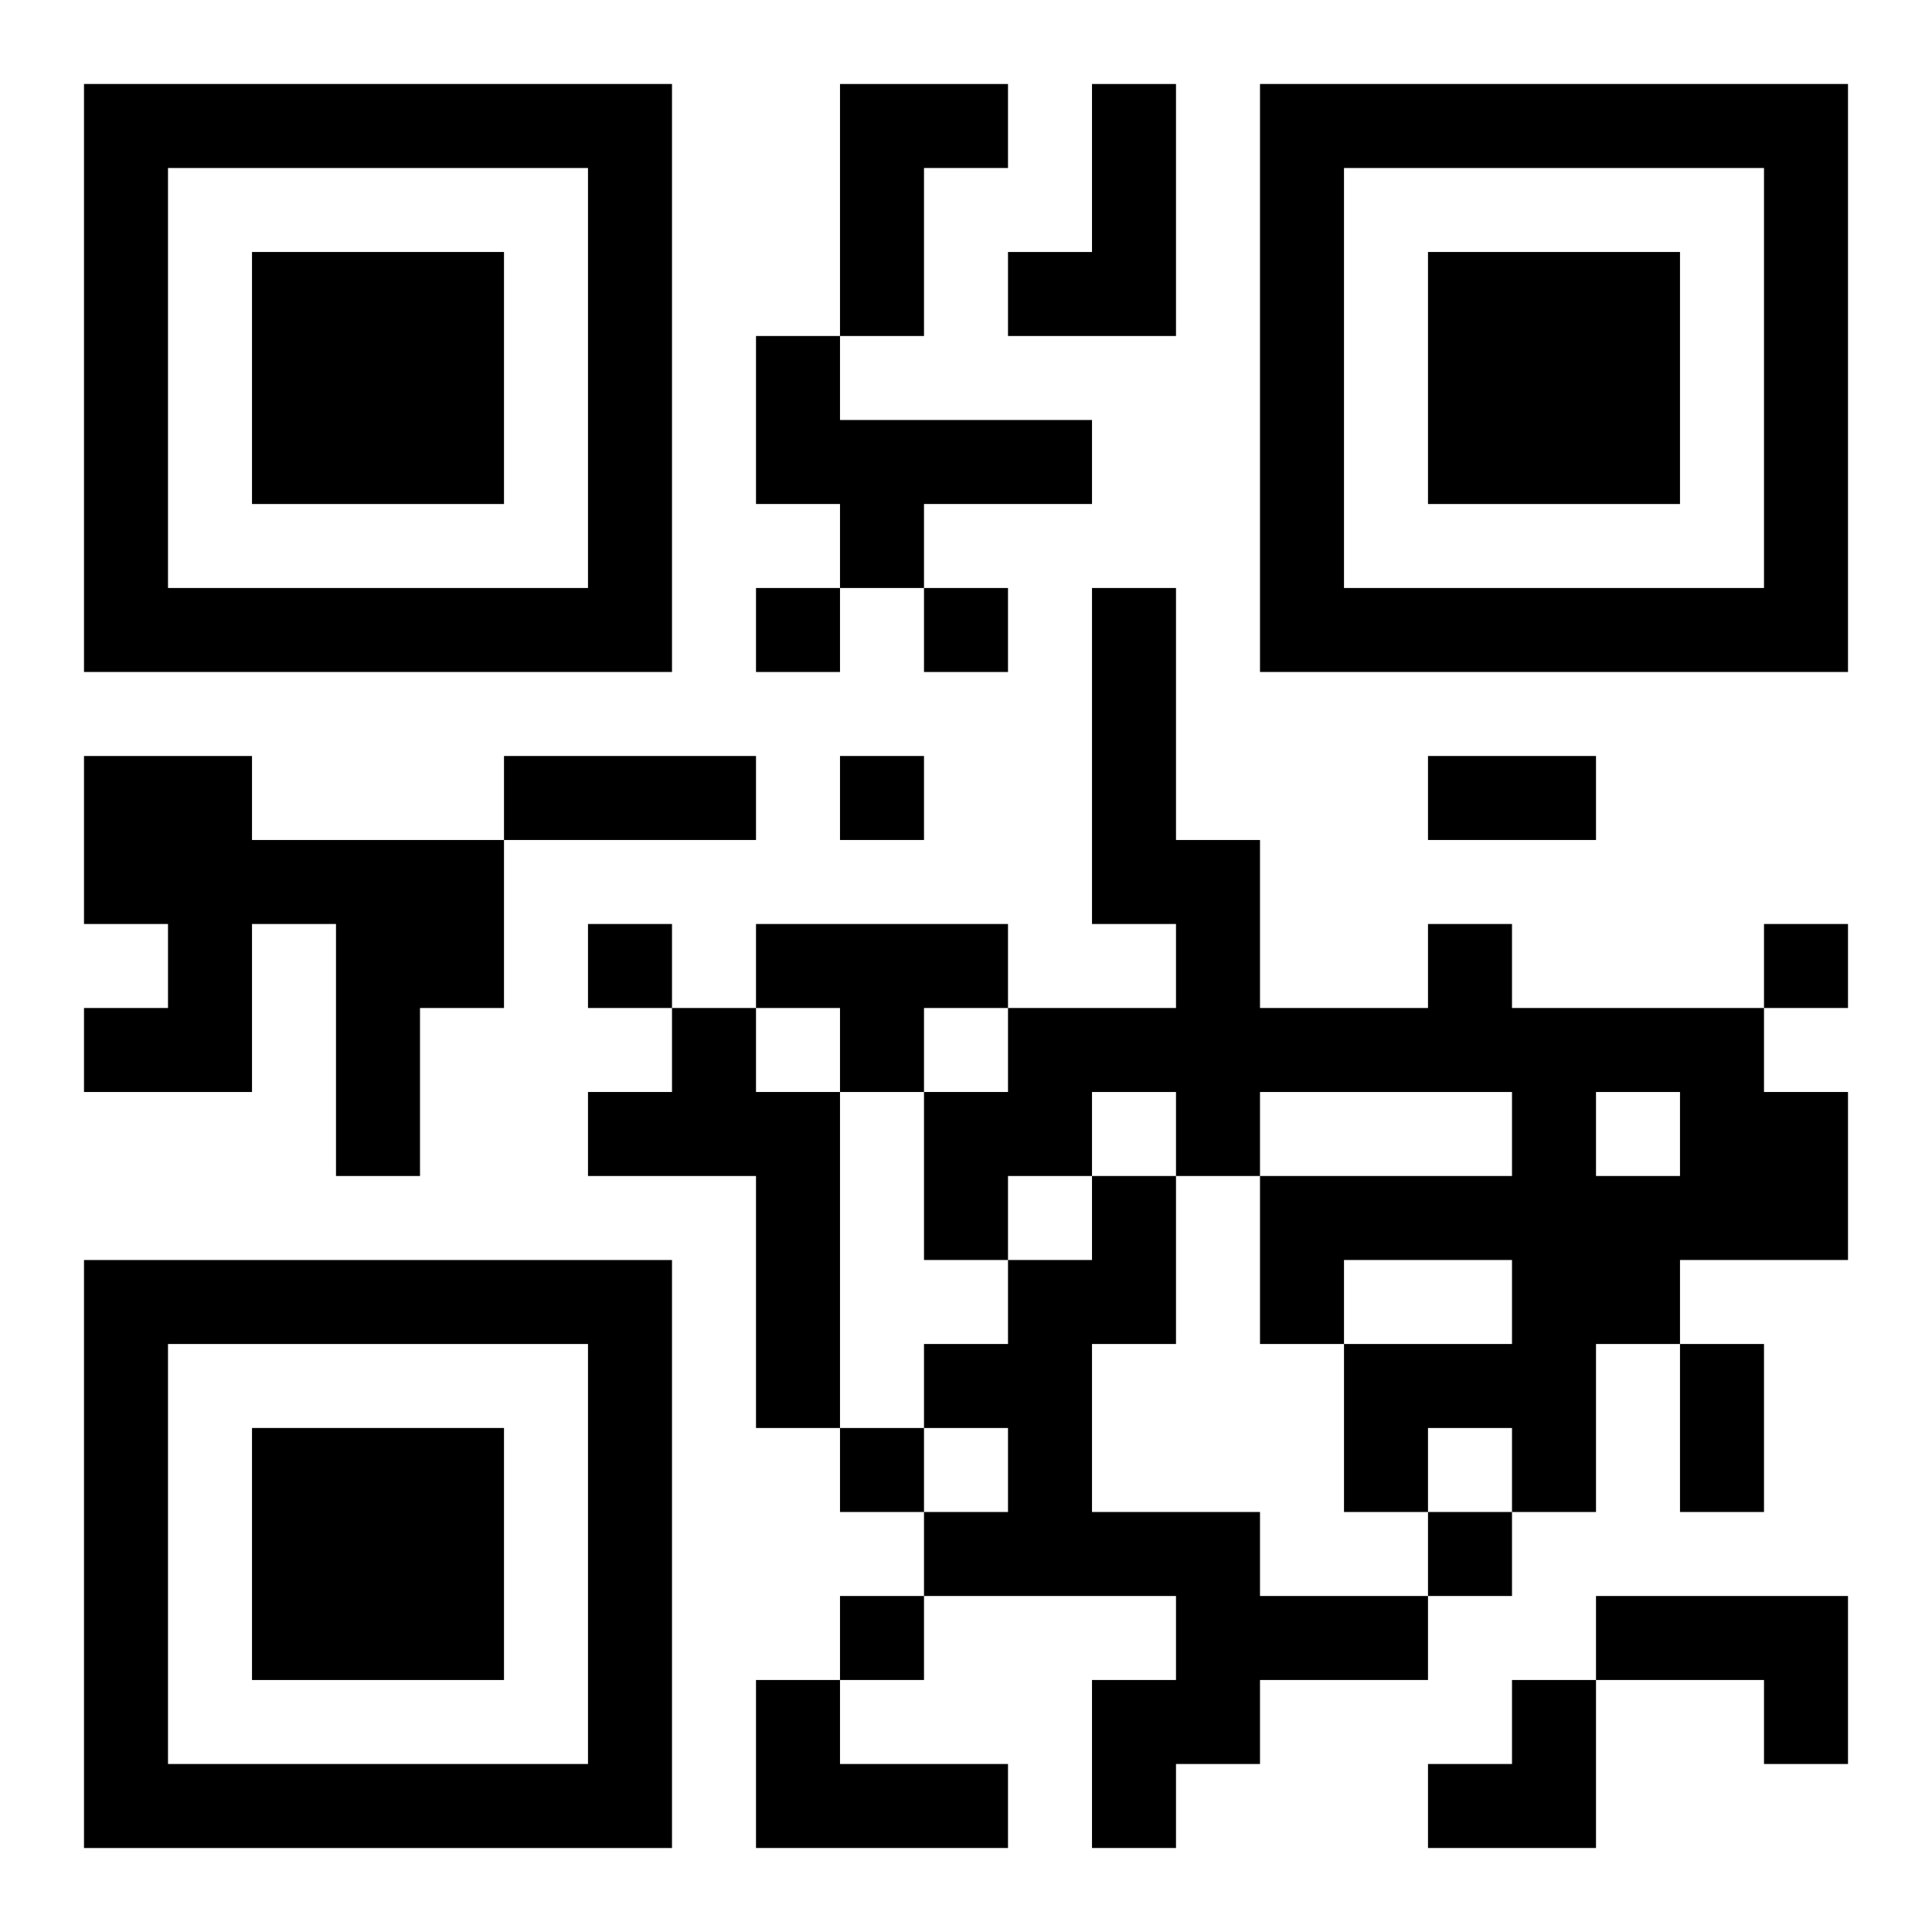
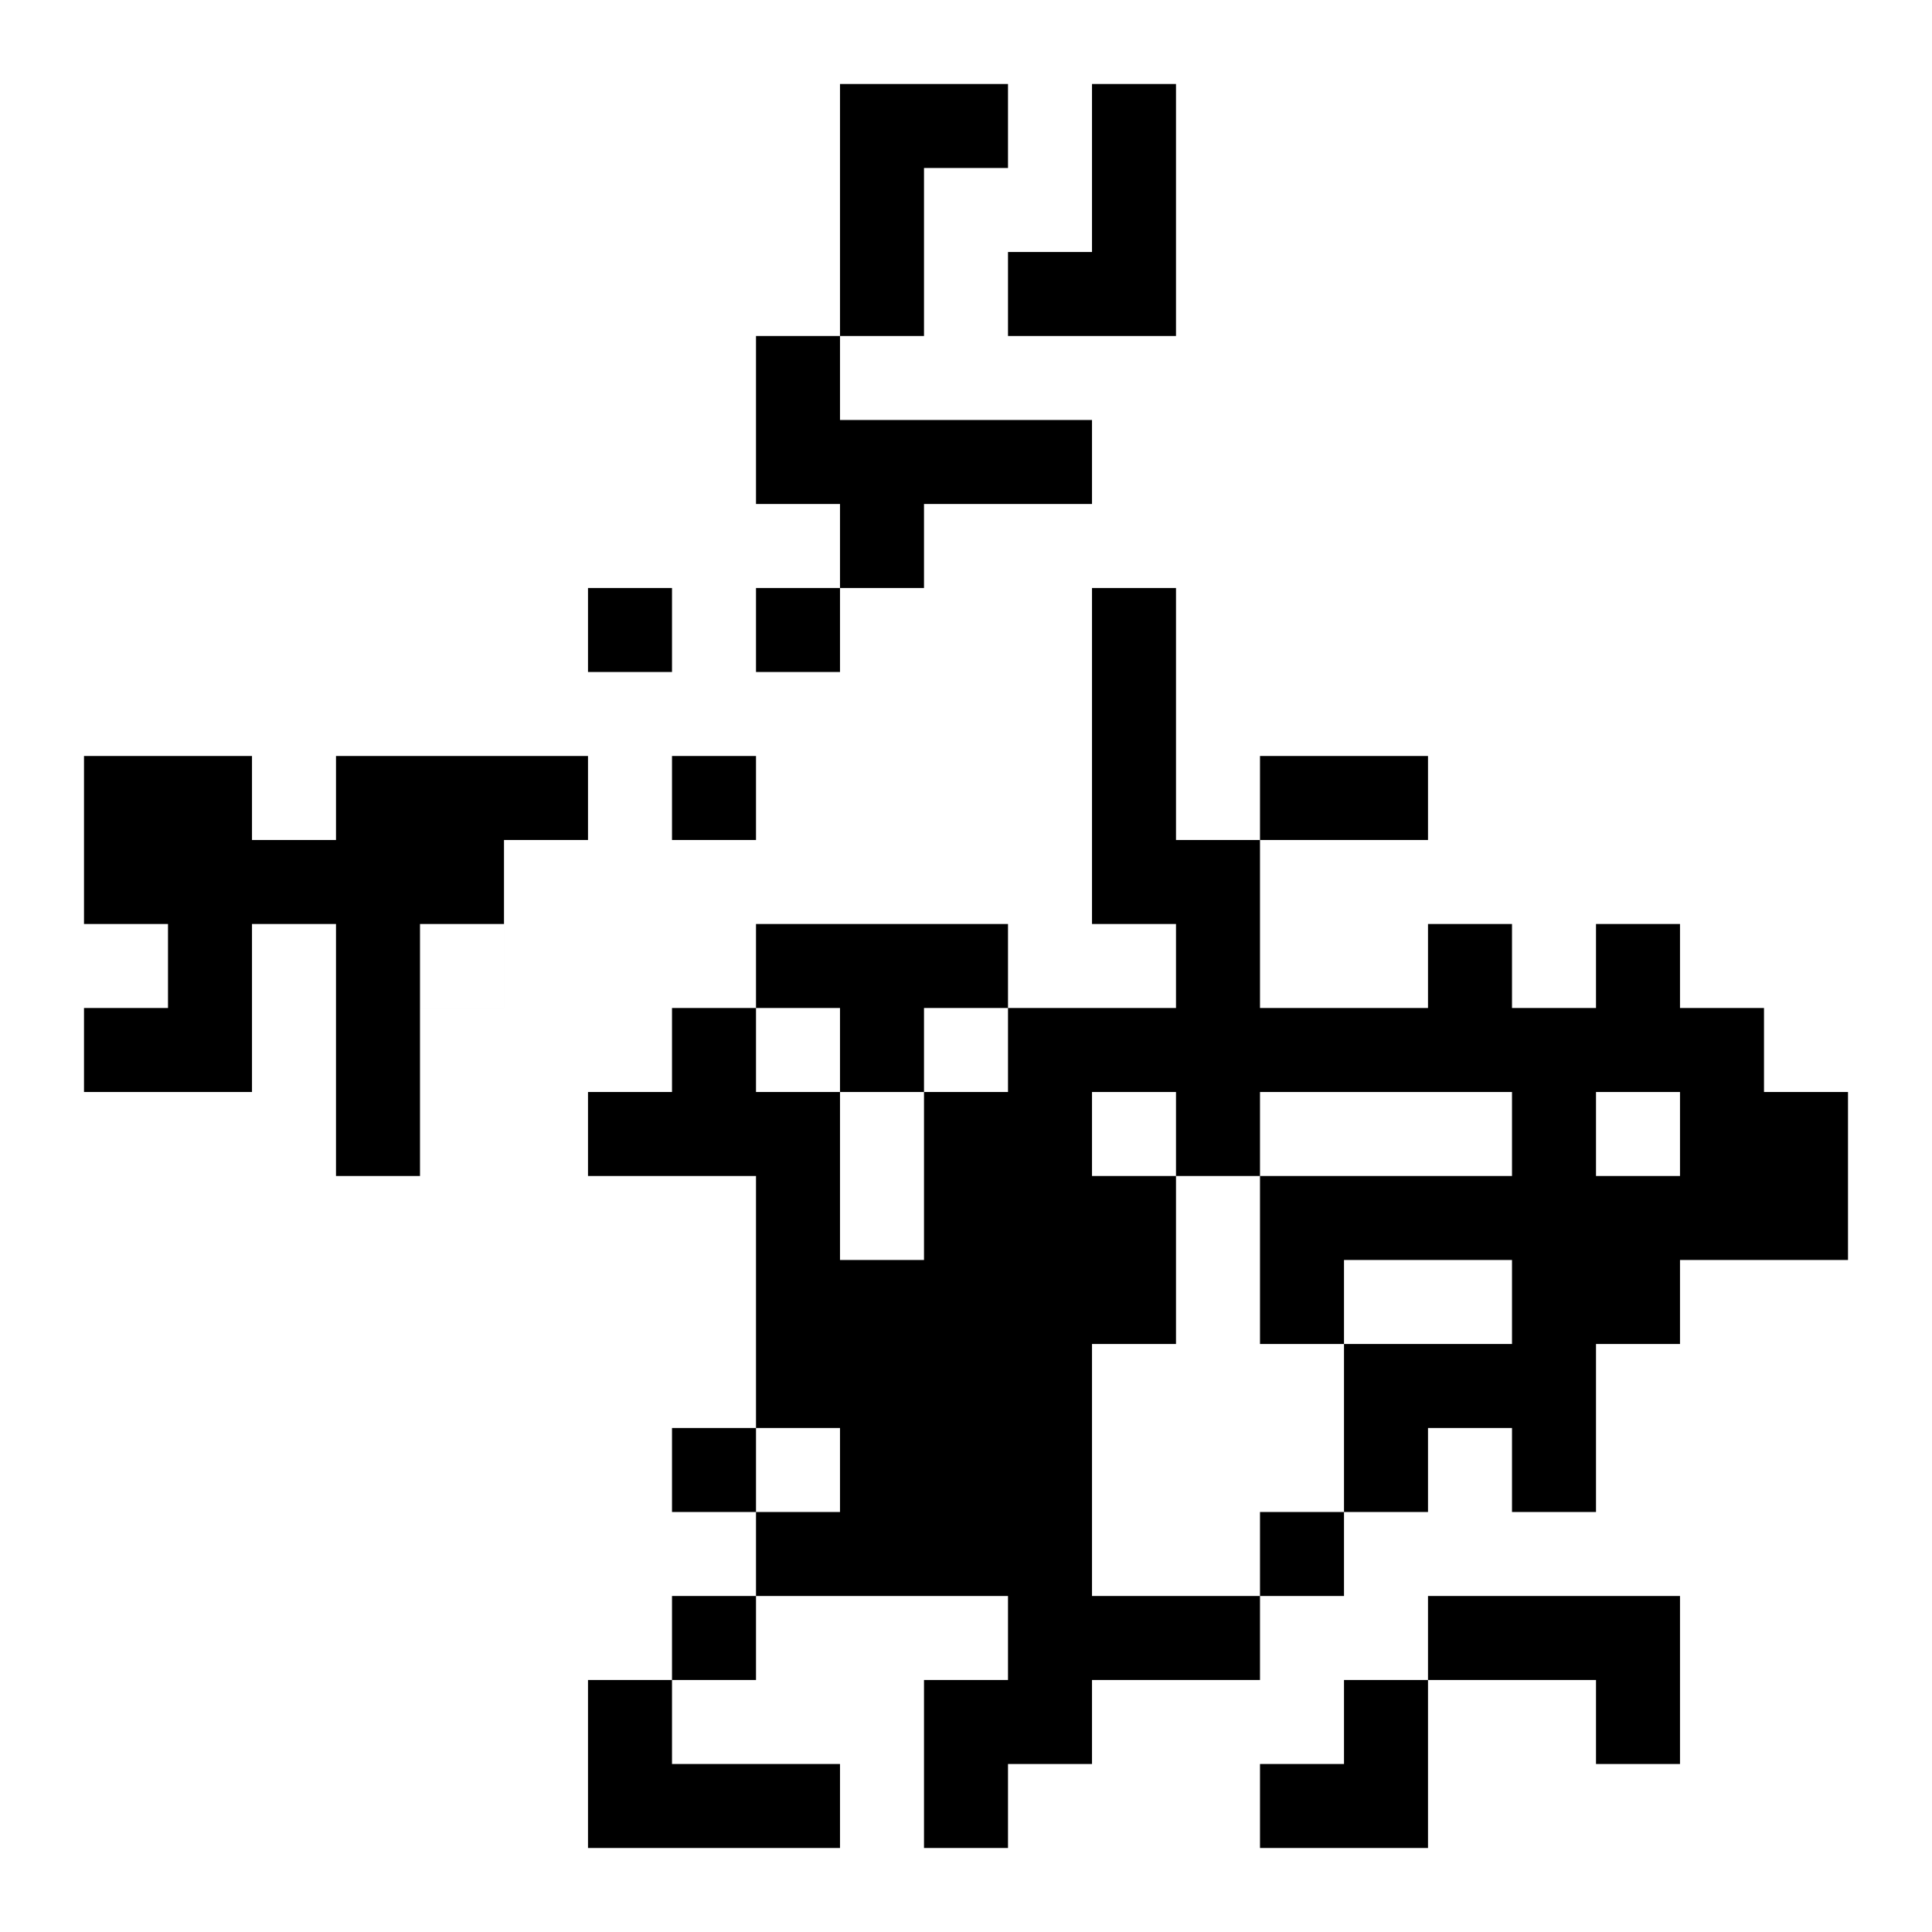
<svg xmlns="http://www.w3.org/2000/svg" xmlns:xlink="http://www.w3.org/1999/xlink" width="250" height="250" baseProfile="full" version="1.1" viewBox="-1 -1 23 23">
  <symbol id="a">
-     <path d="m0 7v7h7v-7h-7zm1 1h5v5h-5v-5zm1 1v3h3v-3h-3z" />
-   </symbol>
+     </symbol>
  <use y="-7" xlink:href="#a" />
  <use y="7" xlink:href="#a" />
  <use x="14" y="-7" xlink:href="#a" />
-   <path d="m9 0h2v1h-1v2h-1v-3m3 0h1v3h-2v-1h1v-2m-4 3h1v1h3v1h-2v1h-1v-1h-1v-2m-8 5h2v1h3v2h-1v2h-1v-3h-1v2h-2v-1h1v-1h-1v-2m8 2h3v1h-1v1h-1v-1h-1v-1m8 0h1v1h3v1h1v2h-2v1h-1v2h-1v-1h-1v1h-1v-2h2v-1h-2v1h-1v-2h3v-1h-3v1h-1v-1h-1v1h-1v1h-1v-2h1v-1h2v-1h-1v-4h1v3h1v2h2v-1m2 2v1h1v-1h-1m-11-1h1v1h1v4h-1v-3h-2v-1h1v-1m5 2h1v2h-1v2h2v1h2v1h-2v1h-1v1h-1v-2h1v-1h-3v-1h1v-1h-1v-1h1v-1h1v-1m6 5h3v2h-1v-1h-2v-1m-10 1h1v1h2v1h-3v-2m0-13v1h1v-1h-1m2 0v1h1v-1h-1m-1 2v1h1v-1h-1m-3 2v1h1v-1h-1m14 0v1h1v-1h-1m-11 6v1h1v-1h-1m7 1v1h1v-1h-1m-7 1v1h1v-1h-1m-4-10h3v1h-3v-1m11 0h2v1h-2v-1m3 7h1v2h-1v-2m-3 4m1 0h1v2h-2v-1h1z" />
+   <path d="m9 0h2v1h-1v2h-1v-3m3 0h1v3h-2v-1h1v-2m-4 3h1v1h3v1h-2v1h-1v-1h-1v-2m-8 5h2v1h3v2h-1v2h-1v-3h-1v2h-2v-1h1v-1h-1v-2m8 2h3v1h-1v1h-1v-1h-1v-1m8 0h1v1h3v1h1v2h-2v1h-1v2h-1v-1h-1v1h-1v-2h2v-1h-2v1h-1v-2h3v-1h-3v1h-1v-1h-1v1h-1v1h-1v-2h1v-1h2v-1h-1v-4h1v3h1v2h2v-1m2 2v1h1v-1h-1m-11-1h1v1h1v4h-1v-3h-2v-1h1v-1m5 2h1v2h-1v2v1h2v1h-2v1h-1v1h-1v-2h1v-1h-3v-1h1v-1h-1v-1h1v-1h1v-1m6 5h3v2h-1v-1h-2v-1m-10 1h1v1h2v1h-3v-2m0-13v1h1v-1h-1m2 0v1h1v-1h-1m-1 2v1h1v-1h-1m-3 2v1h1v-1h-1m14 0v1h1v-1h-1m-11 6v1h1v-1h-1m7 1v1h1v-1h-1m-7 1v1h1v-1h-1m-4-10h3v1h-3v-1m11 0h2v1h-2v-1m3 7h1v2h-1v-2m-3 4m1 0h1v2h-2v-1h1z" />
</svg>